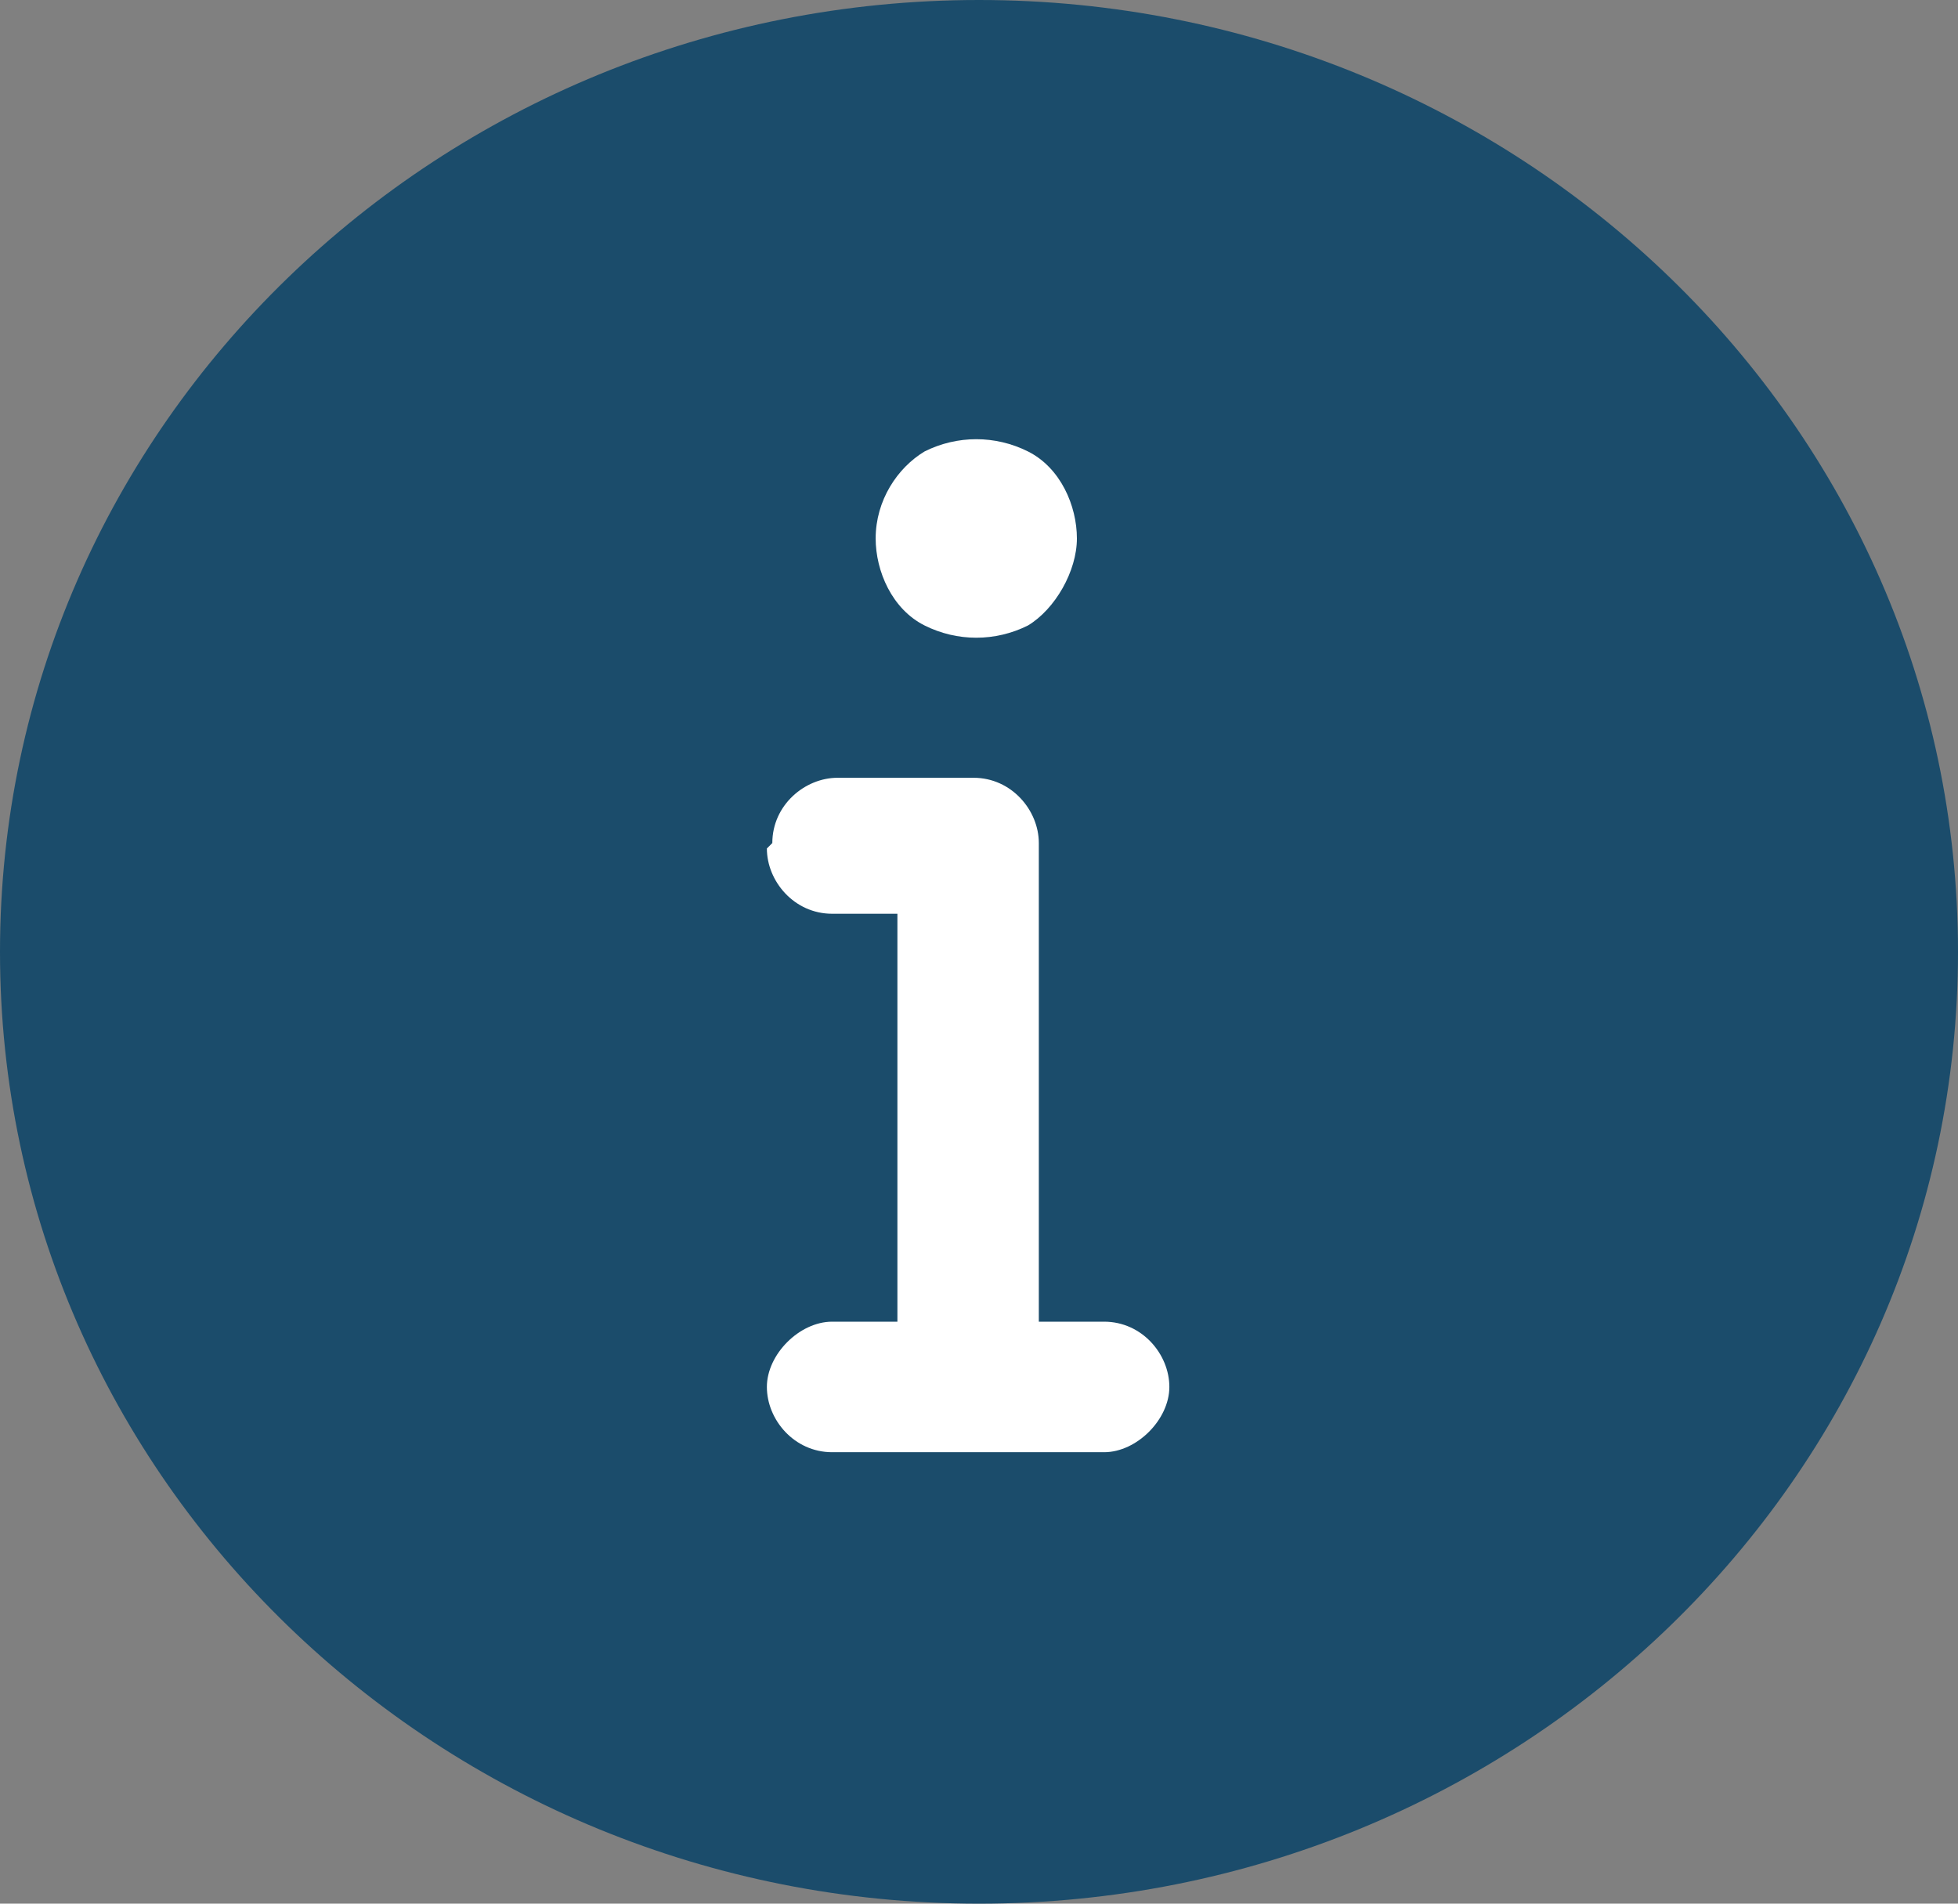
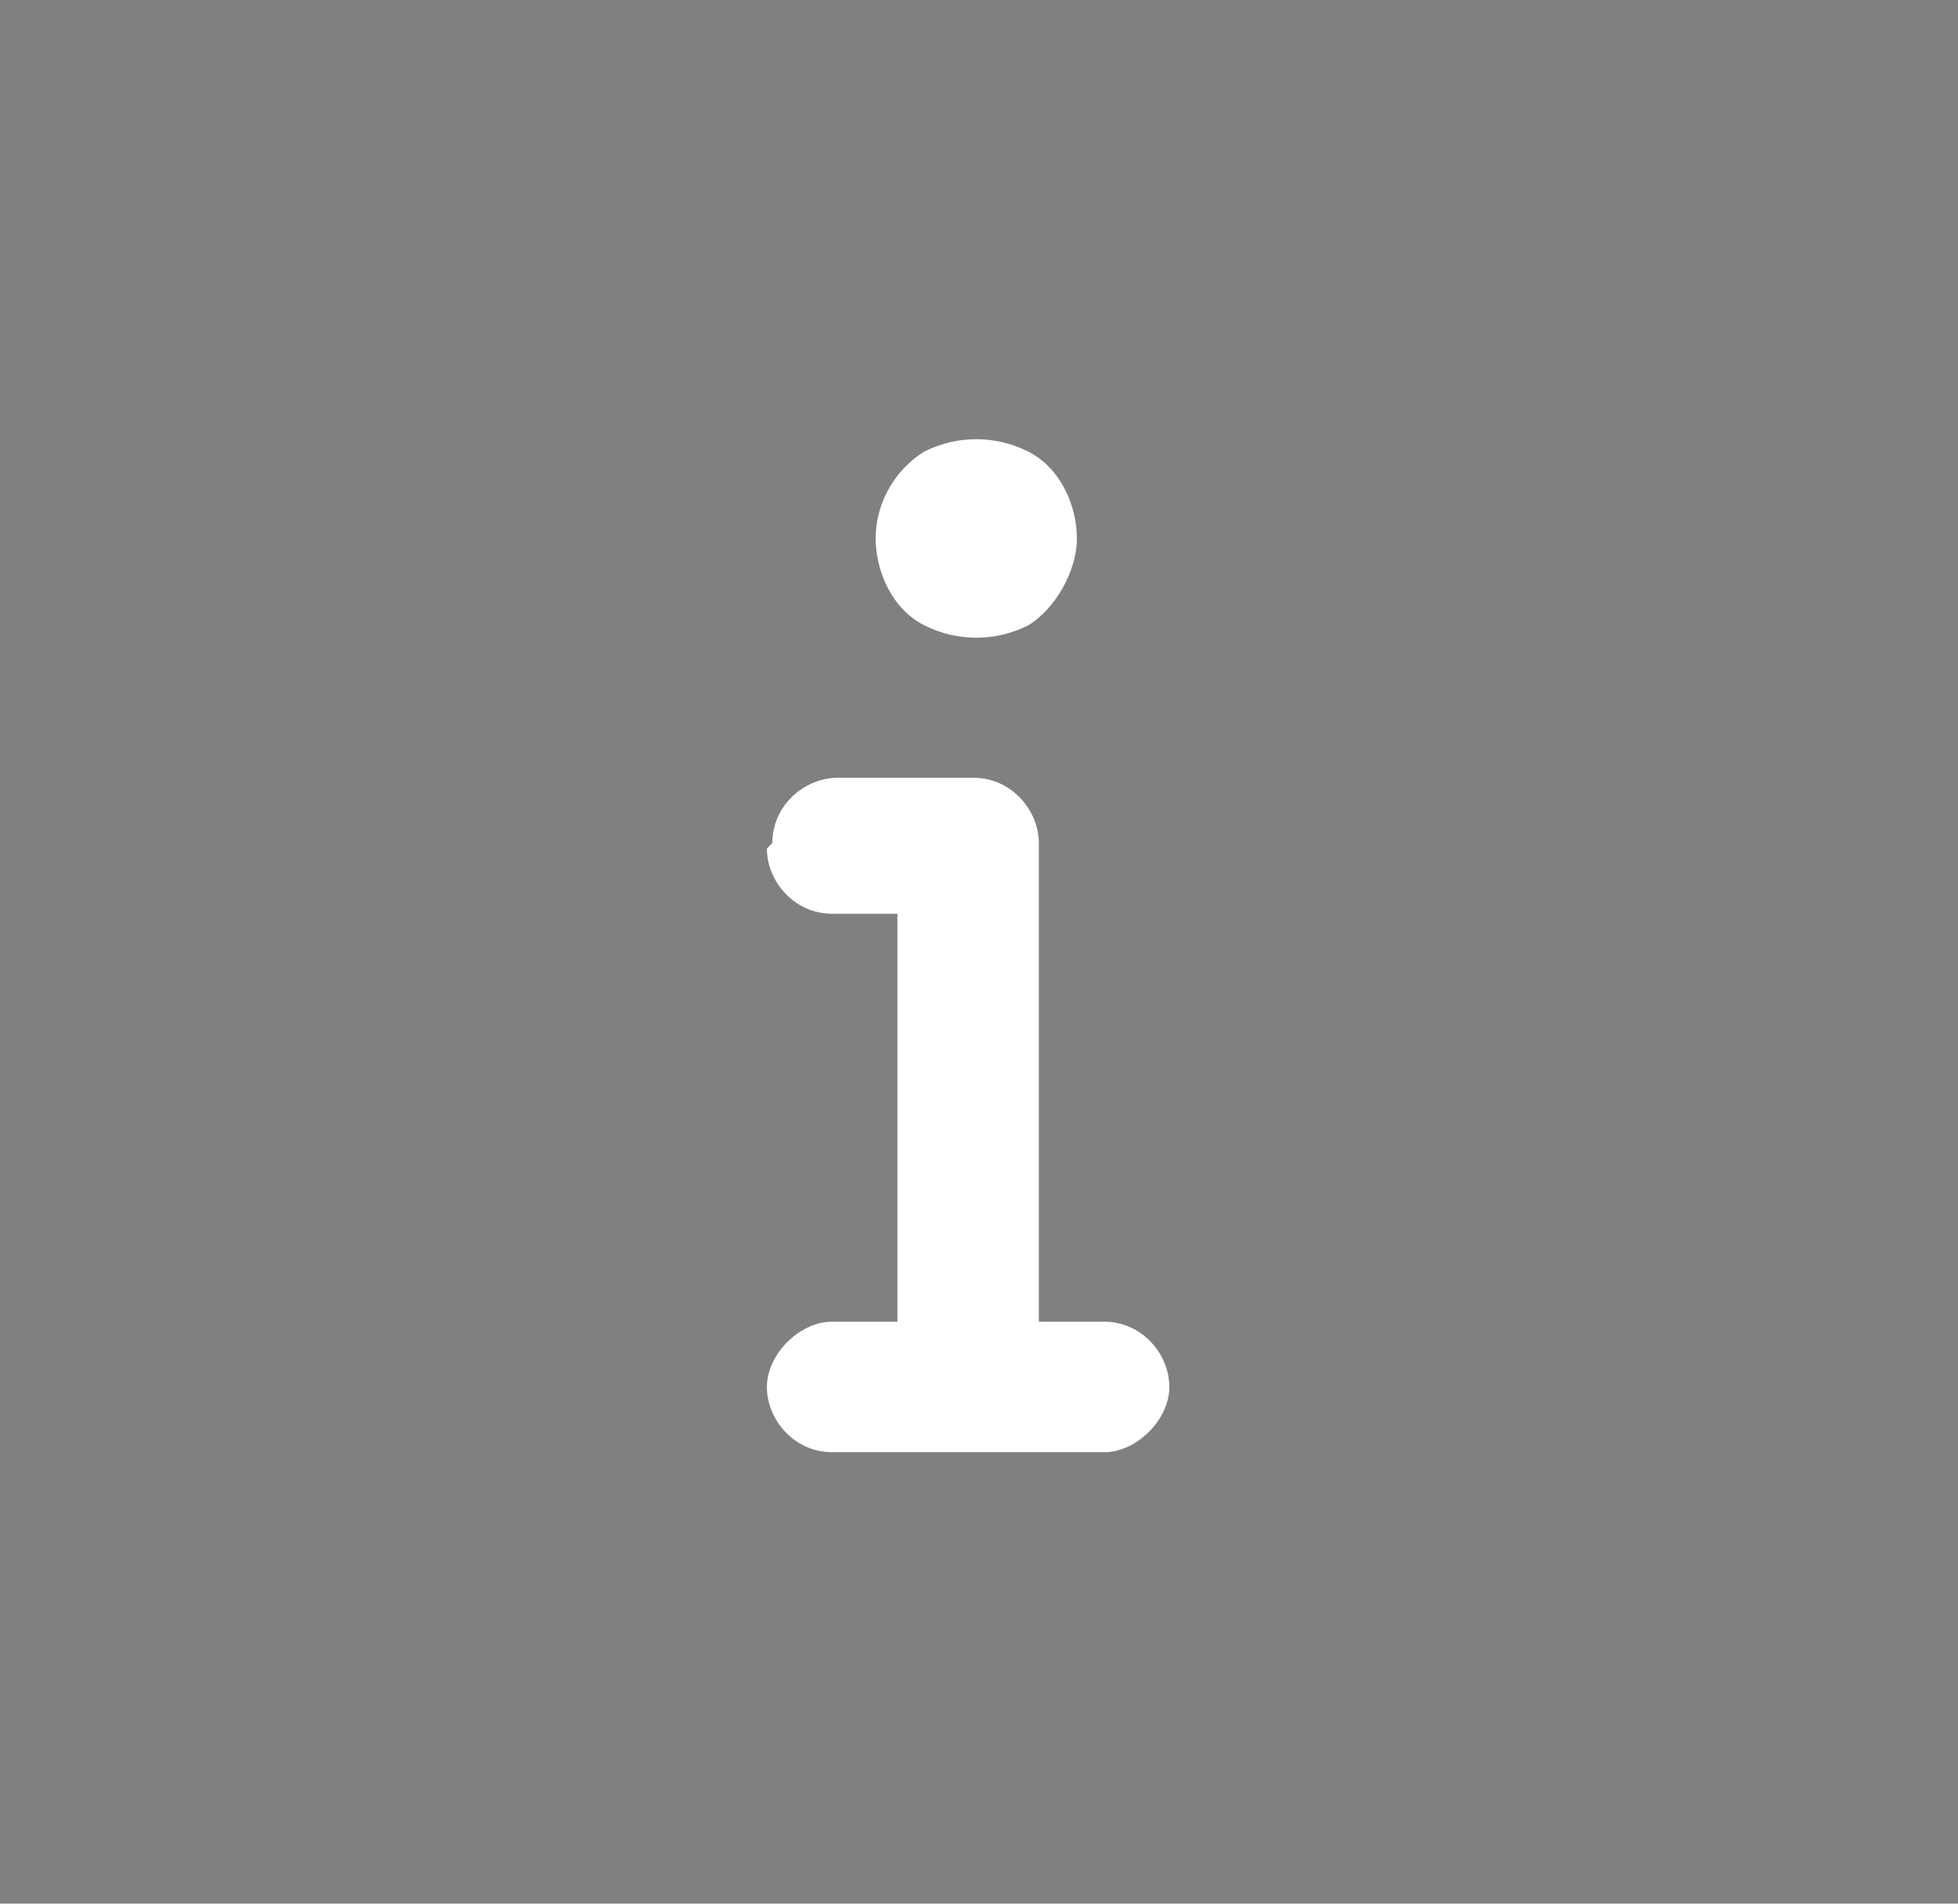
<svg xmlns="http://www.w3.org/2000/svg" id="Laag_1" version="1.1" viewBox="0 0 36 35">
  <rect x="0" y="0" width="36" height="35" fill="#808080" stroke="none" />
  <defs>
    <style>
      .st0 {
        fill: #fff;
      }

      .st1 {
        fill: #1b4c6b;
      }
    </style>
  </defs>
-   <path class="st1" d="M18,35c9.9,0,18-7.8,18-17.5S27.9,0,18,0,0,7.8,0,17.5s8.1,17.5,18,17.5" />
  <path class="st0" d="M14.2,15.5c0-.7.6-1.2,1.2-1.2h2.5c.7,0,1.2.6,1.2,1.2v8.8h1.2c.7,0,1.2.6,1.2,1.2s-.6,1.2-1.2,1.2h-5c-.7,0-1.2-.6-1.2-1.2s.6-1.2,1.2-1.2h1.2v-7.5h-1.2c-.7,0-1.2-.6-1.2-1.2ZM16.1,9.9c0-.7.4-1.3.9-1.6.6-.3,1.3-.3,1.9,0,.6.3.9,1,.9,1.6s-.4,1.3-.9,1.6c-.6.3-1.3.3-1.9,0-.6-.3-.9-1-.9-1.6Z" />
</svg>